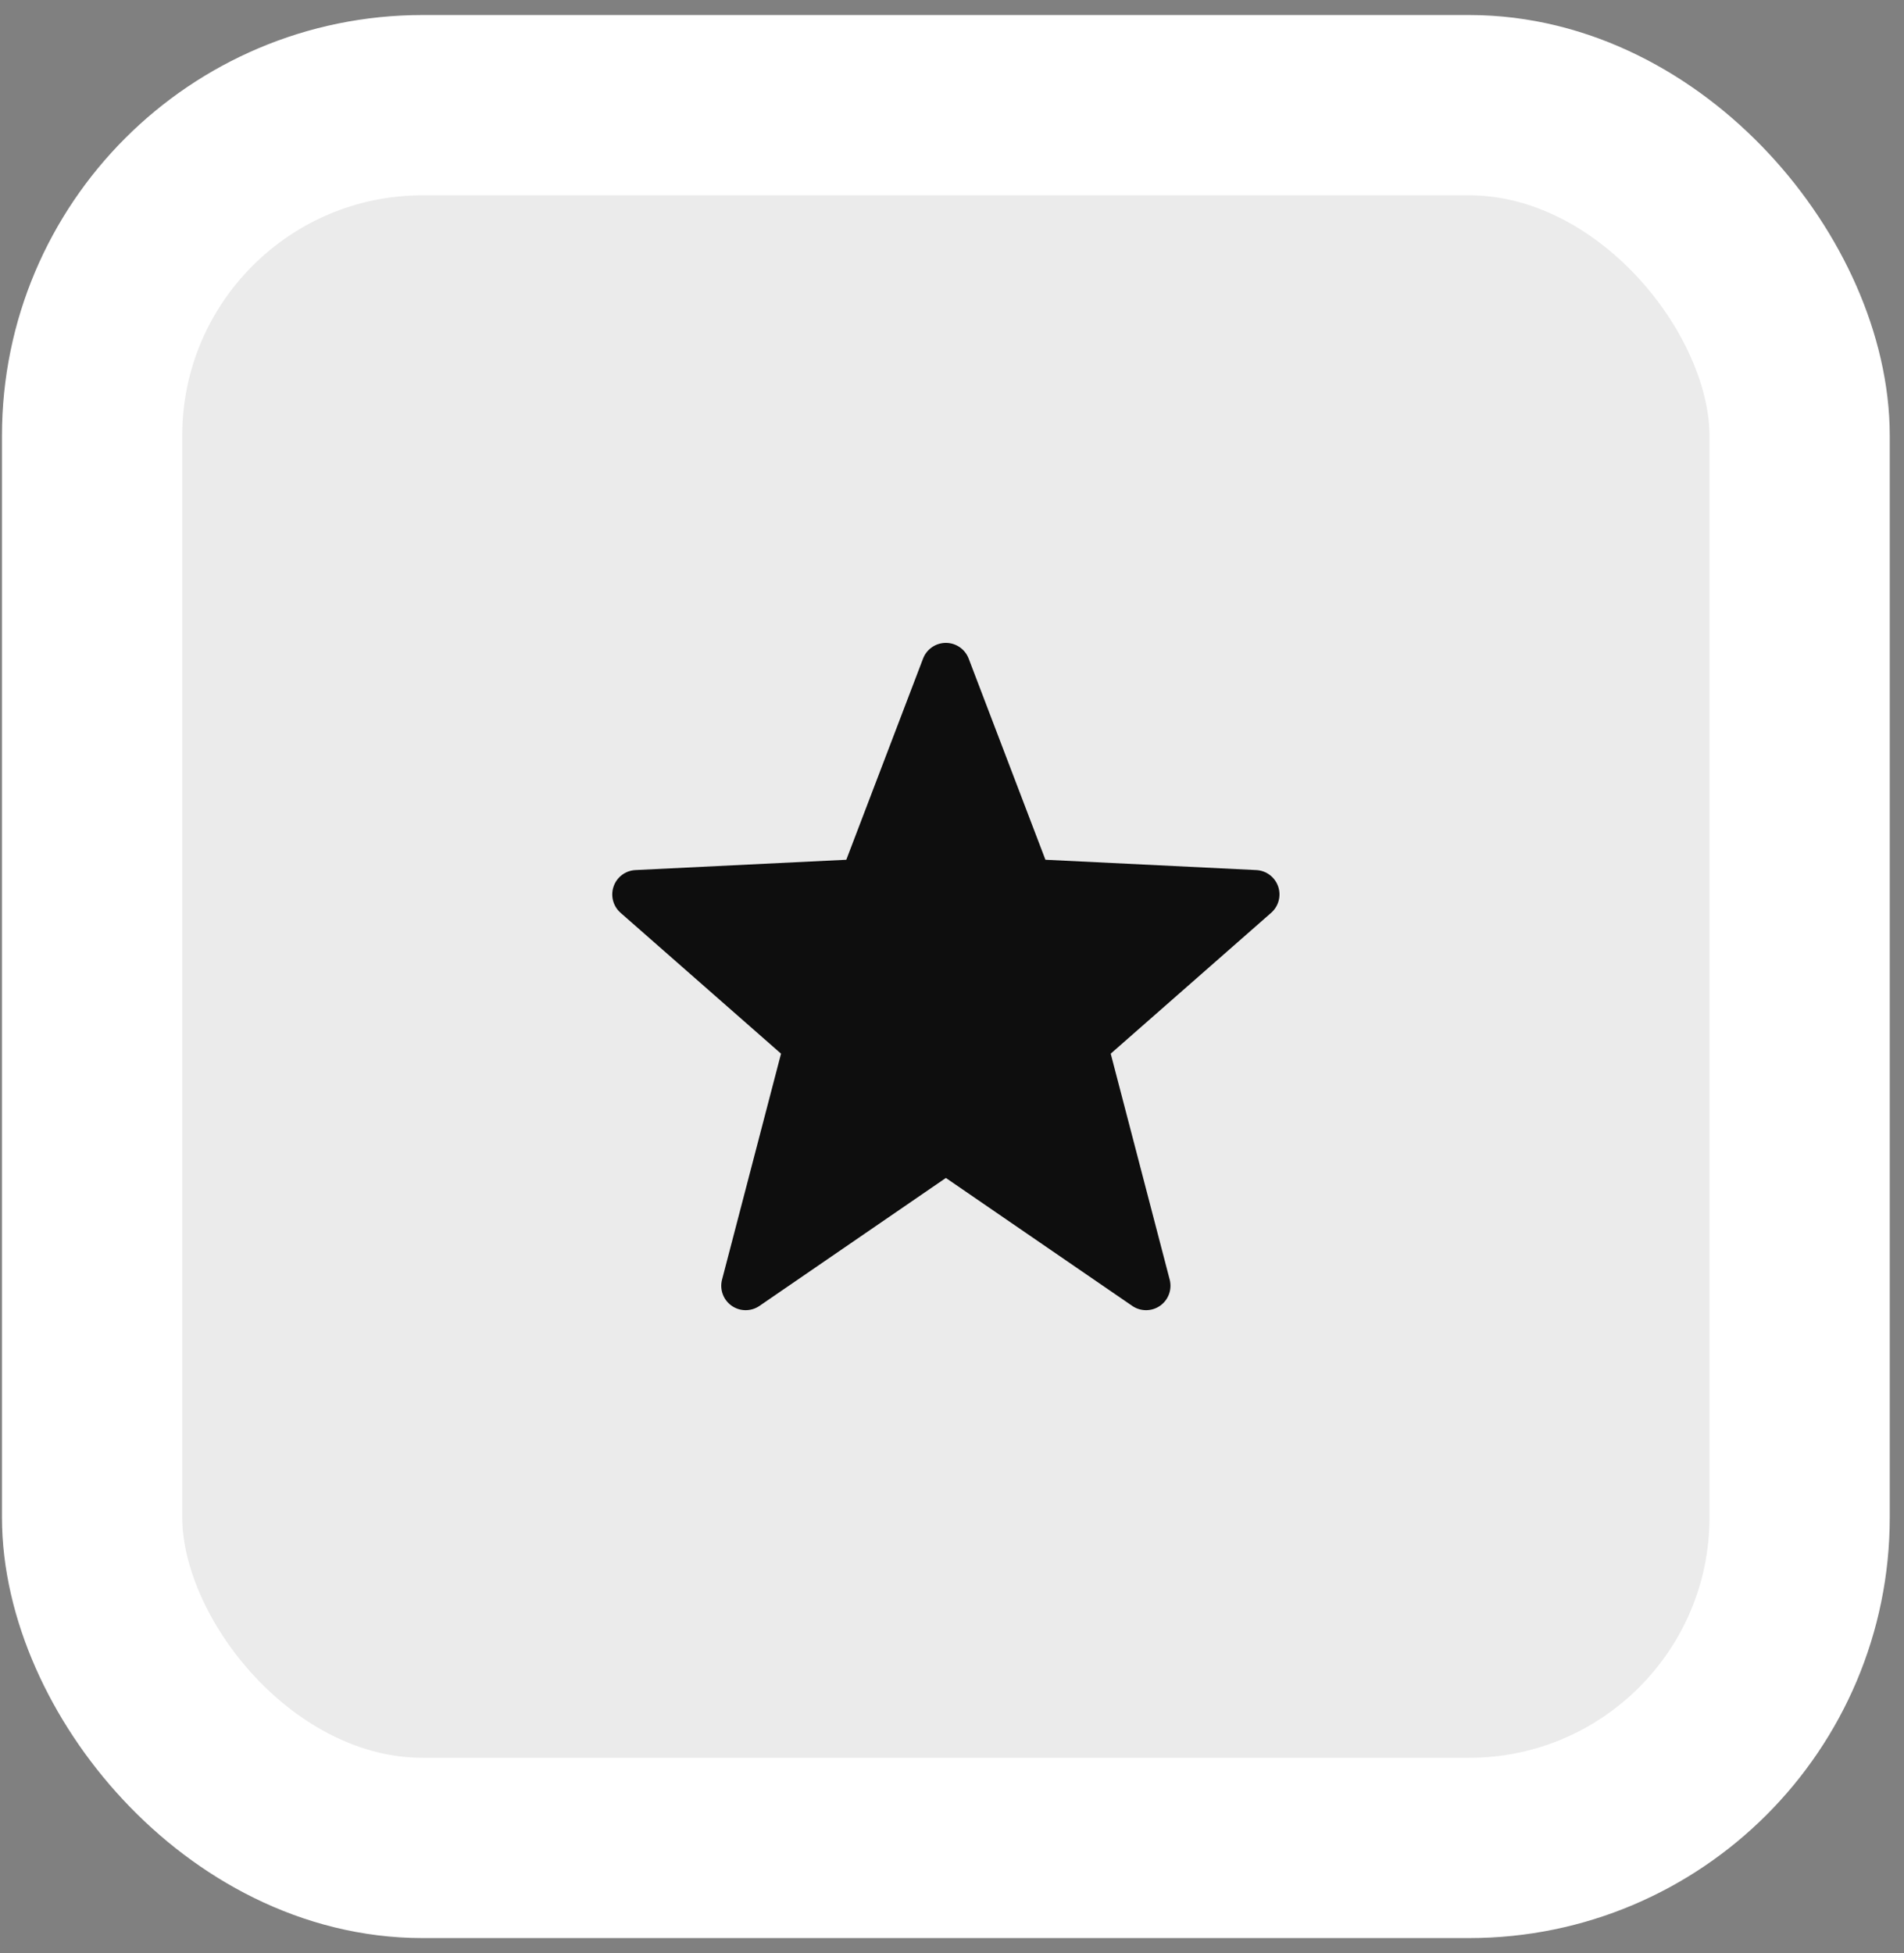
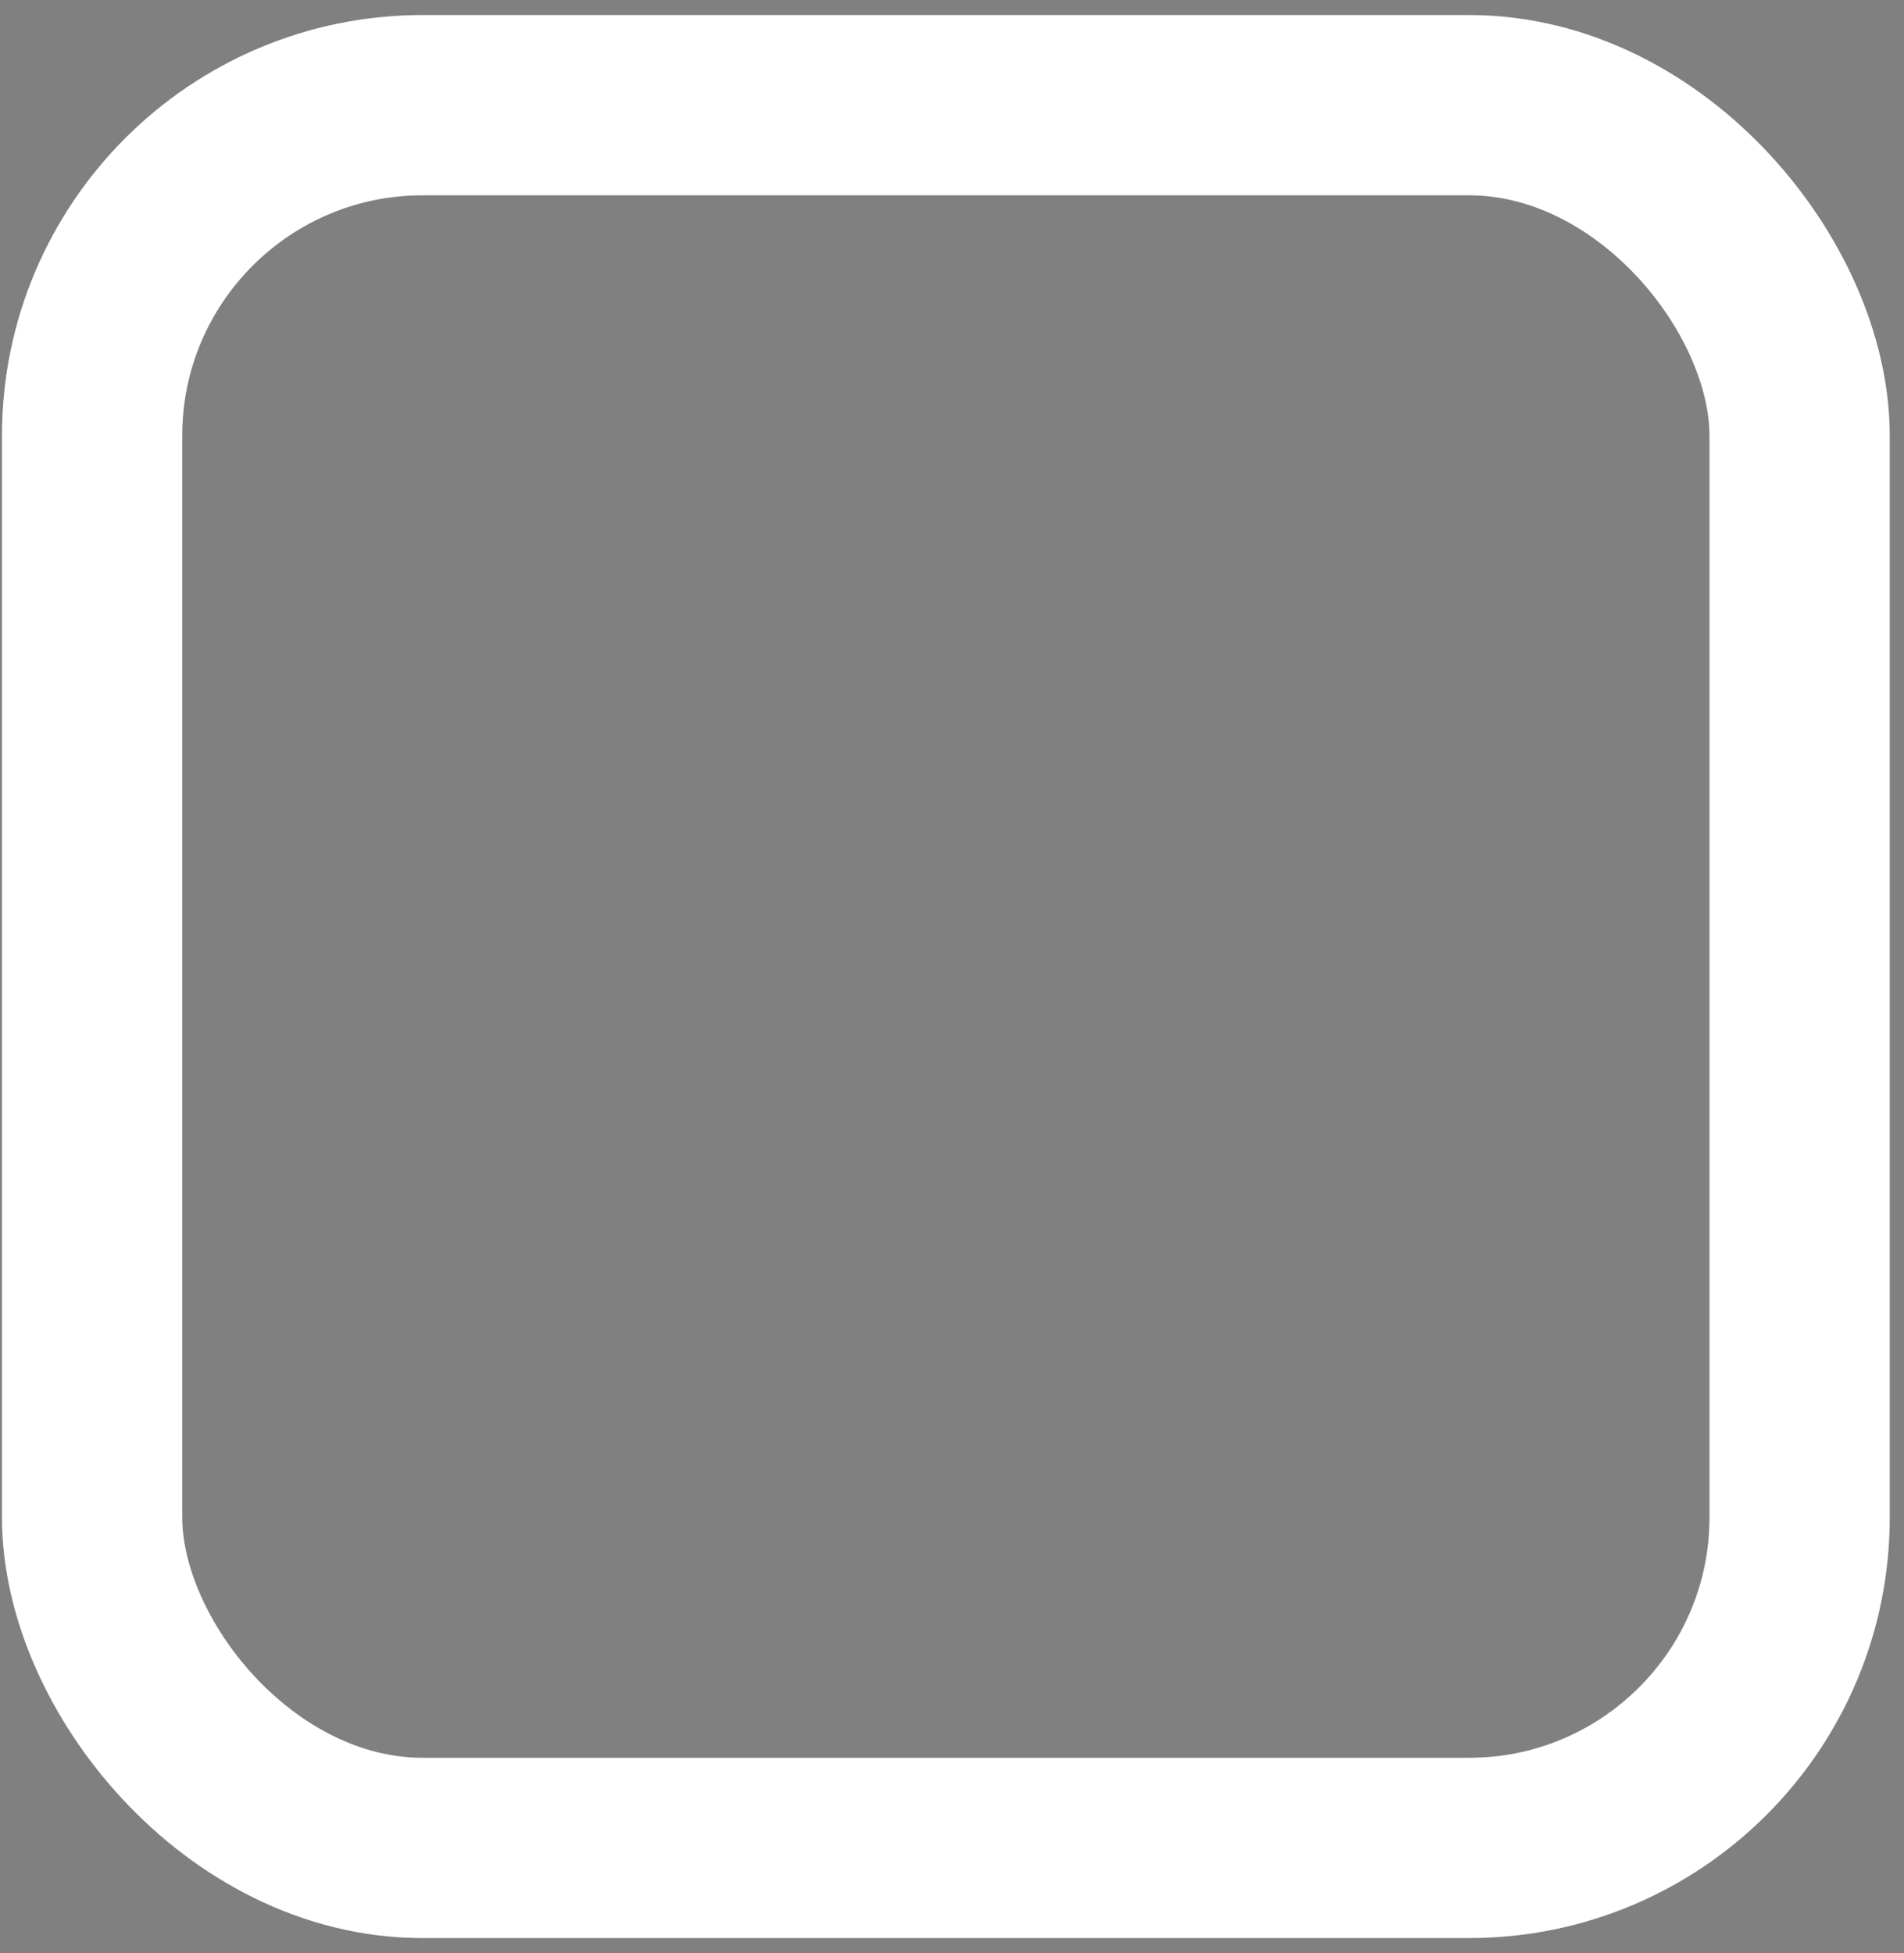
<svg xmlns="http://www.w3.org/2000/svg" width="78" height="80" viewBox="0 0 78 80" fill="none">
  <rect x="0" y="0" width="78" height="80" fill="#808080" stroke="none" />
-   <rect x="3.773" y="4.308" width="69.951" height="71.385" rx="13.539" fill="#EBEBEB" />
  <rect x="3.773" y="4.308" width="69.951" height="71.385" rx="13.539" stroke="white" stroke-width="7.385" />
-   <path d="M38.749 26.333C39.163 26.333 39.535 26.589 39.683 26.977L42.827 35.216L51.464 35.639C51.871 35.658 52.225 35.923 52.36 36.308C52.494 36.693 52.381 37.12 52.075 37.389L45.502 43.159L47.918 52.414C48.023 52.818 47.867 53.245 47.525 53.485C47.183 53.725 46.728 53.727 46.384 53.491L38.749 48.25L31.113 53.491C30.769 53.727 30.314 53.725 29.973 53.485C29.631 53.245 29.474 52.818 29.58 52.414L31.996 43.159L25.422 37.389C25.116 37.12 25.004 36.693 25.138 36.308C25.272 35.923 25.626 35.658 26.033 35.639L34.67 35.216L37.814 26.977C37.962 26.589 38.334 26.333 38.749 26.333Z" fill="#0E0E0E" />
</svg>